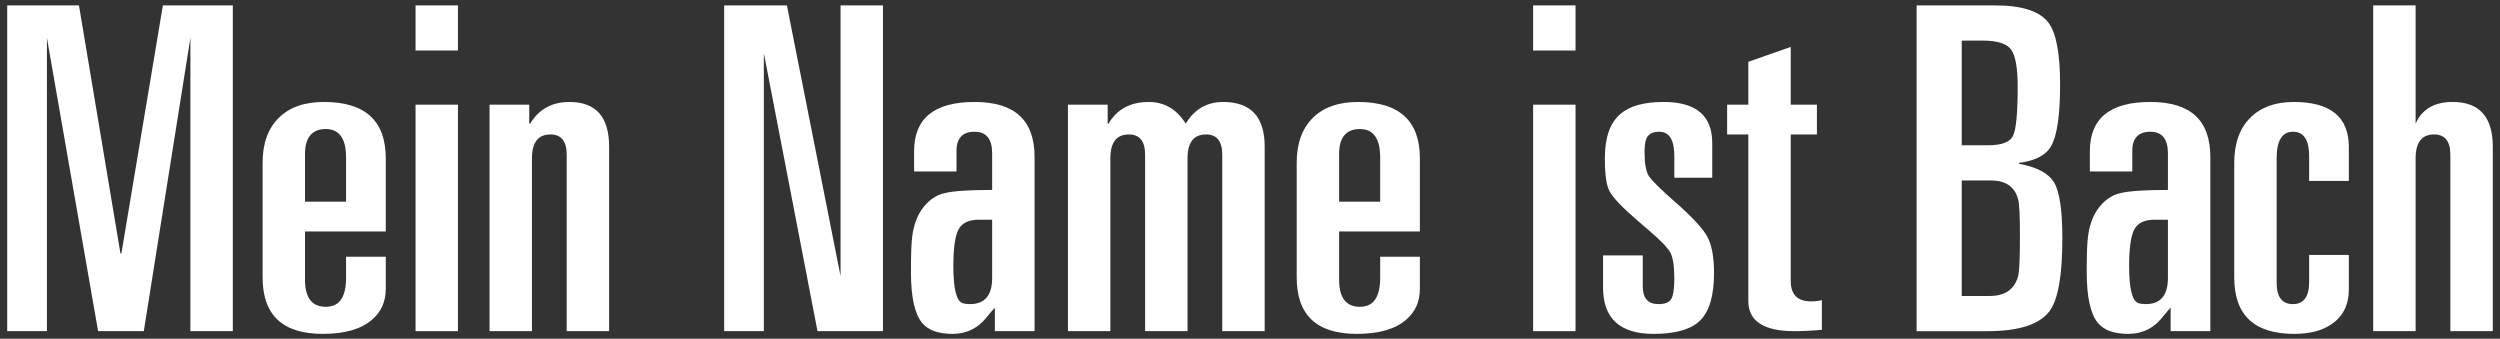
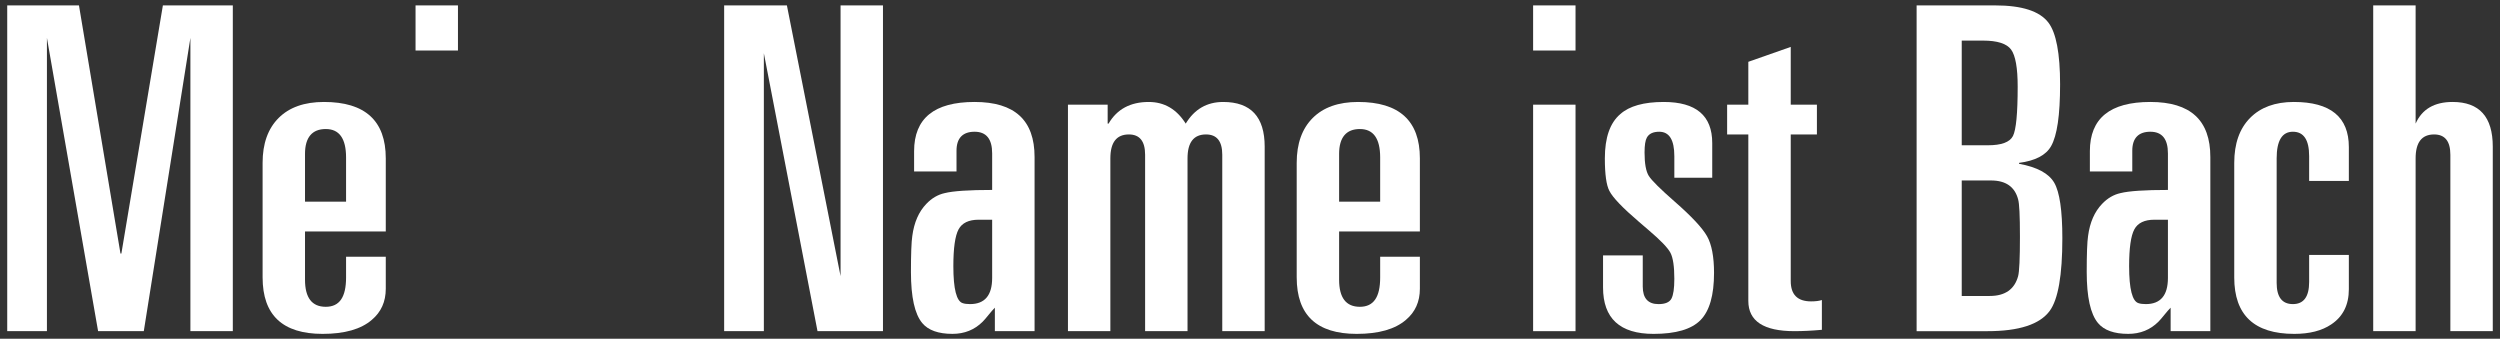
<svg xmlns="http://www.w3.org/2000/svg" id="a" viewBox="0 0 3840 520.26">
  <rect x="0" y="0" width="3840" height="520.26" fill="#333333" stroke="none" />
  <defs>
    <style>.b{fill:#fff;}</style>
  </defs>
  <path class="b" d="M11.1,508.67V8.3H121.29l63.76,381.17h1.38L250.19,8.3h107.42V508.67h-65.15V58.2l-71.59,450.47h-70.19L72.08,58.2V508.67H11.1Z" />
  <path class="b" d="M403.35,426.2V250.17c0-29.56,8.2-52.55,24.6-68.96,16.4-16.39,39.61-24.6,69.65-24.6,63.29,0,94.95,28.88,94.95,86.63v112.27h-124.05v74.15c0,27.72,10.62,41.58,31.88,41.58s31.19-15.01,31.19-45.05v-31.88h60.99v49.21c0,19.87-7.17,35.81-21.48,47.82-16.63,14.33-41.82,21.49-75.54,21.49-61.45,0-92.17-28.87-92.17-86.63Zm65.15-189.89v73.46h63.06v-67.92c0-29.11-10.4-43.66-31.19-43.66s-31.88,12.71-31.88,38.12Z" />
-   <path class="b" d="M638.28,77.6V8.3h65.14V77.6h-65.14Zm0,431.07V160.77h65.14V508.67h-65.14Z" />
-   <path class="b" d="M751.94,508.67V160.77h60.99v29.11h1.39c13.39-22.18,33.49-33.26,60.29-33.26,40.65,0,60.99,22.87,60.99,68.61V508.67h-65.15V237.69c0-20.79-8.32-31.19-24.95-31.19-18.95,0-28.42,12.25-28.42,36.73V508.67h-65.14Z" />
+   <path class="b" d="M638.28,77.6V8.3h65.14V77.6h-65.14Zm0,431.07h65.14V508.67h-65.14Z" />
  <path class="b" d="M1112.3,508.67V8.3h96.38l82.42,415.82V8.3h65.15V508.67h-100.56l-82.41-426.91V508.67h-60.99Z" />
  <path class="b" d="M1404.06,263.34v-31.19c0-50.35,30.95-75.54,92.87-75.54s92.17,28.19,92.17,84.55V508.67h-60.99v-36.04c-2.77,2.77-6.01,6.48-9.7,11.09-3.7,4.62-6.7,8.09-9.01,10.4-12.47,12.47-27.96,18.71-46.43,18.71-21.72,0-37.2-5.55-46.43-16.63-11.55-13.86-17.33-39.96-17.33-78.31,0-27.72,.69-46.2,2.08-55.44,2.77-20.79,9.93-37.19,21.48-49.21,8.32-8.77,17.78-14.31,28.41-16.63,12.93-3.23,37.19-4.85,72.77-4.85v-56.13c0-22.18-9.01-33.27-27.03-33.27s-27.72,9.7-27.72,29.11v31.88h-65.15Zm119.89,74.15h-20.79c-15.24,0-25.53,4.97-30.84,14.9-5.32,9.94-7.97,28.76-7.97,56.48,0,35.11,4.85,54.06,14.55,56.83,2.77,.93,6.47,1.39,11.09,1.39,22.63,0,33.96-13.39,33.96-40.2v-89.4Z" />
  <path class="b" d="M1640.37,508.67V160.77h60.99v29.11h1.39c12.93-22.18,33.49-33.26,61.68-33.26,24.02,0,42.97,11.09,56.83,33.26,13.39-22.18,32.57-33.26,57.52-33.26,42.5,0,63.76,22.87,63.76,68.61V508.67h-65.14V237.69c0-20.79-8.32-31.19-24.95-31.19-18.95,0-28.41,12.25-28.41,36.73V508.67h-65.15V237.69c0-20.79-8.32-31.19-24.95-31.19-18.95,0-28.42,12.25-28.42,36.73V508.67h-65.14Z" />
  <path class="b" d="M1991.73,426.2V250.17c0-29.56,8.2-52.55,24.6-68.96,16.4-16.39,39.61-24.6,69.65-24.6,63.29,0,94.95,28.88,94.95,86.63v112.27h-124.05v74.15c0,27.72,10.62,41.58,31.88,41.58s31.19-15.01,31.19-45.05v-31.88h60.99v49.21c0,19.87-7.17,35.81-21.48,47.82-16.63,14.33-41.82,21.49-75.54,21.49-61.45,0-92.17-28.87-92.17-86.63Zm65.15-189.89v73.46h63.06v-67.92c0-29.11-10.4-43.66-31.19-43.66s-31.88,12.71-31.88,38.12Z" />
  <path class="b" d="M2354.87,77.6V8.3h65.14V77.6h-65.14Zm0,431.07V160.77h65.14V508.67h-65.14Z" />
  <path class="b" d="M2630,273.04h-58.22v-33.26c0-24.95-7.74-37.42-23.22-37.42-9.39,0-15.72,3.01-19,9.01-2.35,4.16-3.52,11.78-3.52,22.87,0,17.1,2.19,29.11,6.58,36.04,4.39,6.93,17.67,20.1,39.85,39.5,25.87,22.64,42.38,40.32,49.55,53.02,7.16,12.71,10.74,31.53,10.74,56.48,0,34.19-6.93,58.33-20.79,72.42-13.86,14.1-37.89,21.14-72.07,21.14-51.75,0-77.62-23.79-77.62-71.38v-49.2h60.99v47.82c0,18.02,8.08,27.03,24.26,27.03,10.16,0,16.74-2.77,19.75-8.32,3-5.54,4.5-15.7,4.5-30.49,0-18.94-1.97-32.23-5.89-39.85-3.93-7.63-15.14-19.29-33.61-35l-14.55-12.48c-25.41-21.71-40.66-37.65-45.74-47.82-4.63-8.77-6.93-25.41-6.93-49.9,0-31.88,7.88-54.51,23.66-67.92,13.91-12.47,36.19-18.71,66.81-18.71,49.64,0,74.47,21.03,74.47,63.06v53.36Z" />
  <path class="b" d="M2685.43,462.23V206.51h-32.57v-45.74h32.57V94.93l65.14-22.87v88.71h40.2v45.74h-40.2v225.23c0,20.79,10.4,31.19,31.19,31.19,6.93,0,12.48-.69,16.63-2.08v45.74c-15.25,1.39-29.35,2.08-42.27,2.08-47.13,0-70.69-15.47-70.69-46.43Z" />
  <path class="b" d="M2943.92,508.67V8.3h120.59c41.12,0,68.37,8.78,81.78,26.34,12.01,15.71,18.02,47.36,18.02,94.94s-4.62,78.78-13.86,94.95c-7.86,13.86-24.26,22.42-49.2,25.64v1.39c27.72,5.09,45.74,14.79,54.06,29.11,8.32,14.32,12.47,42.74,12.47,85.24,0,56.83-6.48,94.03-19.4,111.58-15.25,20.79-47.13,31.19-95.64,31.19h-108.81Zm69.3-446.31V223.14h40.2c20.79,0,33.61-4.73,38.46-14.21,4.85-9.46,7.28-34.76,7.28-75.89,0-28.64-3.36-47.58-10.05-56.83-6.7-9.24-21.14-13.86-43.31-13.86h-32.57Zm0,214.84v177.41h42.97c23.56,0,38.12-10.16,43.66-30.49,1.84-6.93,2.77-27.03,2.77-60.29s-.93-51.05-2.77-57.52c-5.09-19.4-18.95-29.1-41.58-29.1h-45.05Z" />
  <path class="b" d="M3210.04,263.34v-31.19c0-50.35,30.95-75.54,92.87-75.54s92.17,28.19,92.17,84.55V508.67h-60.99v-36.04c-2.77,2.77-6.01,6.48-9.7,11.09-3.7,4.62-6.7,8.09-9.01,10.4-12.47,12.47-27.96,18.71-46.43,18.71-21.72,0-37.2-5.55-46.43-16.63-11.55-13.86-17.33-39.96-17.33-78.31,0-27.72,.69-46.2,2.08-55.44,2.77-20.79,9.93-37.19,21.48-49.21,8.32-8.77,17.78-14.31,28.41-16.63,12.93-3.23,37.19-4.85,72.77-4.85v-56.13c0-22.18-9.01-33.27-27.03-33.27s-27.72,9.7-27.72,29.11v31.88h-65.15Zm119.89,74.15h-20.79c-15.24,0-25.53,4.97-30.84,14.9-5.32,9.94-7.97,28.76-7.97,56.48,0,35.11,4.85,54.06,14.55,56.83,2.77,.93,6.47,1.39,11.09,1.39,22.63,0,33.96-13.39,33.96-40.2v-89.4Z" />
  <path class="b" d="M3431.8,426.2V250.17c0-29.56,8.08-52.55,24.26-68.96,16.17-16.39,38.57-24.6,67.22-24.6,56.36,0,84.55,23.11,84.55,69.3v51.98h-60.99v-38.12c0-24.95-8.32-37.42-24.95-37.42s-24.95,13.64-24.95,40.89v191.28c0,21.72,8.32,32.57,24.95,32.57s24.95-11.32,24.95-33.96v-41.58h60.99v52.67c0,24.03-9.01,42.05-27.03,54.06-14.32,9.7-33.26,14.56-56.83,14.56-61.45,0-92.18-28.87-92.18-86.63Z" />
  <path class="b" d="M3645.25,508.67V8.3h65.14V189.87c9.81-22.18,28.75-33.26,56.8-33.26,41.14,0,61.71,22.87,61.71,68.61V508.67h-65.15V237.69c0-20.79-8.32-31.19-24.95-31.19-18.95,0-28.42,12.25-28.42,36.73V508.67h-65.14Z" />
</svg>